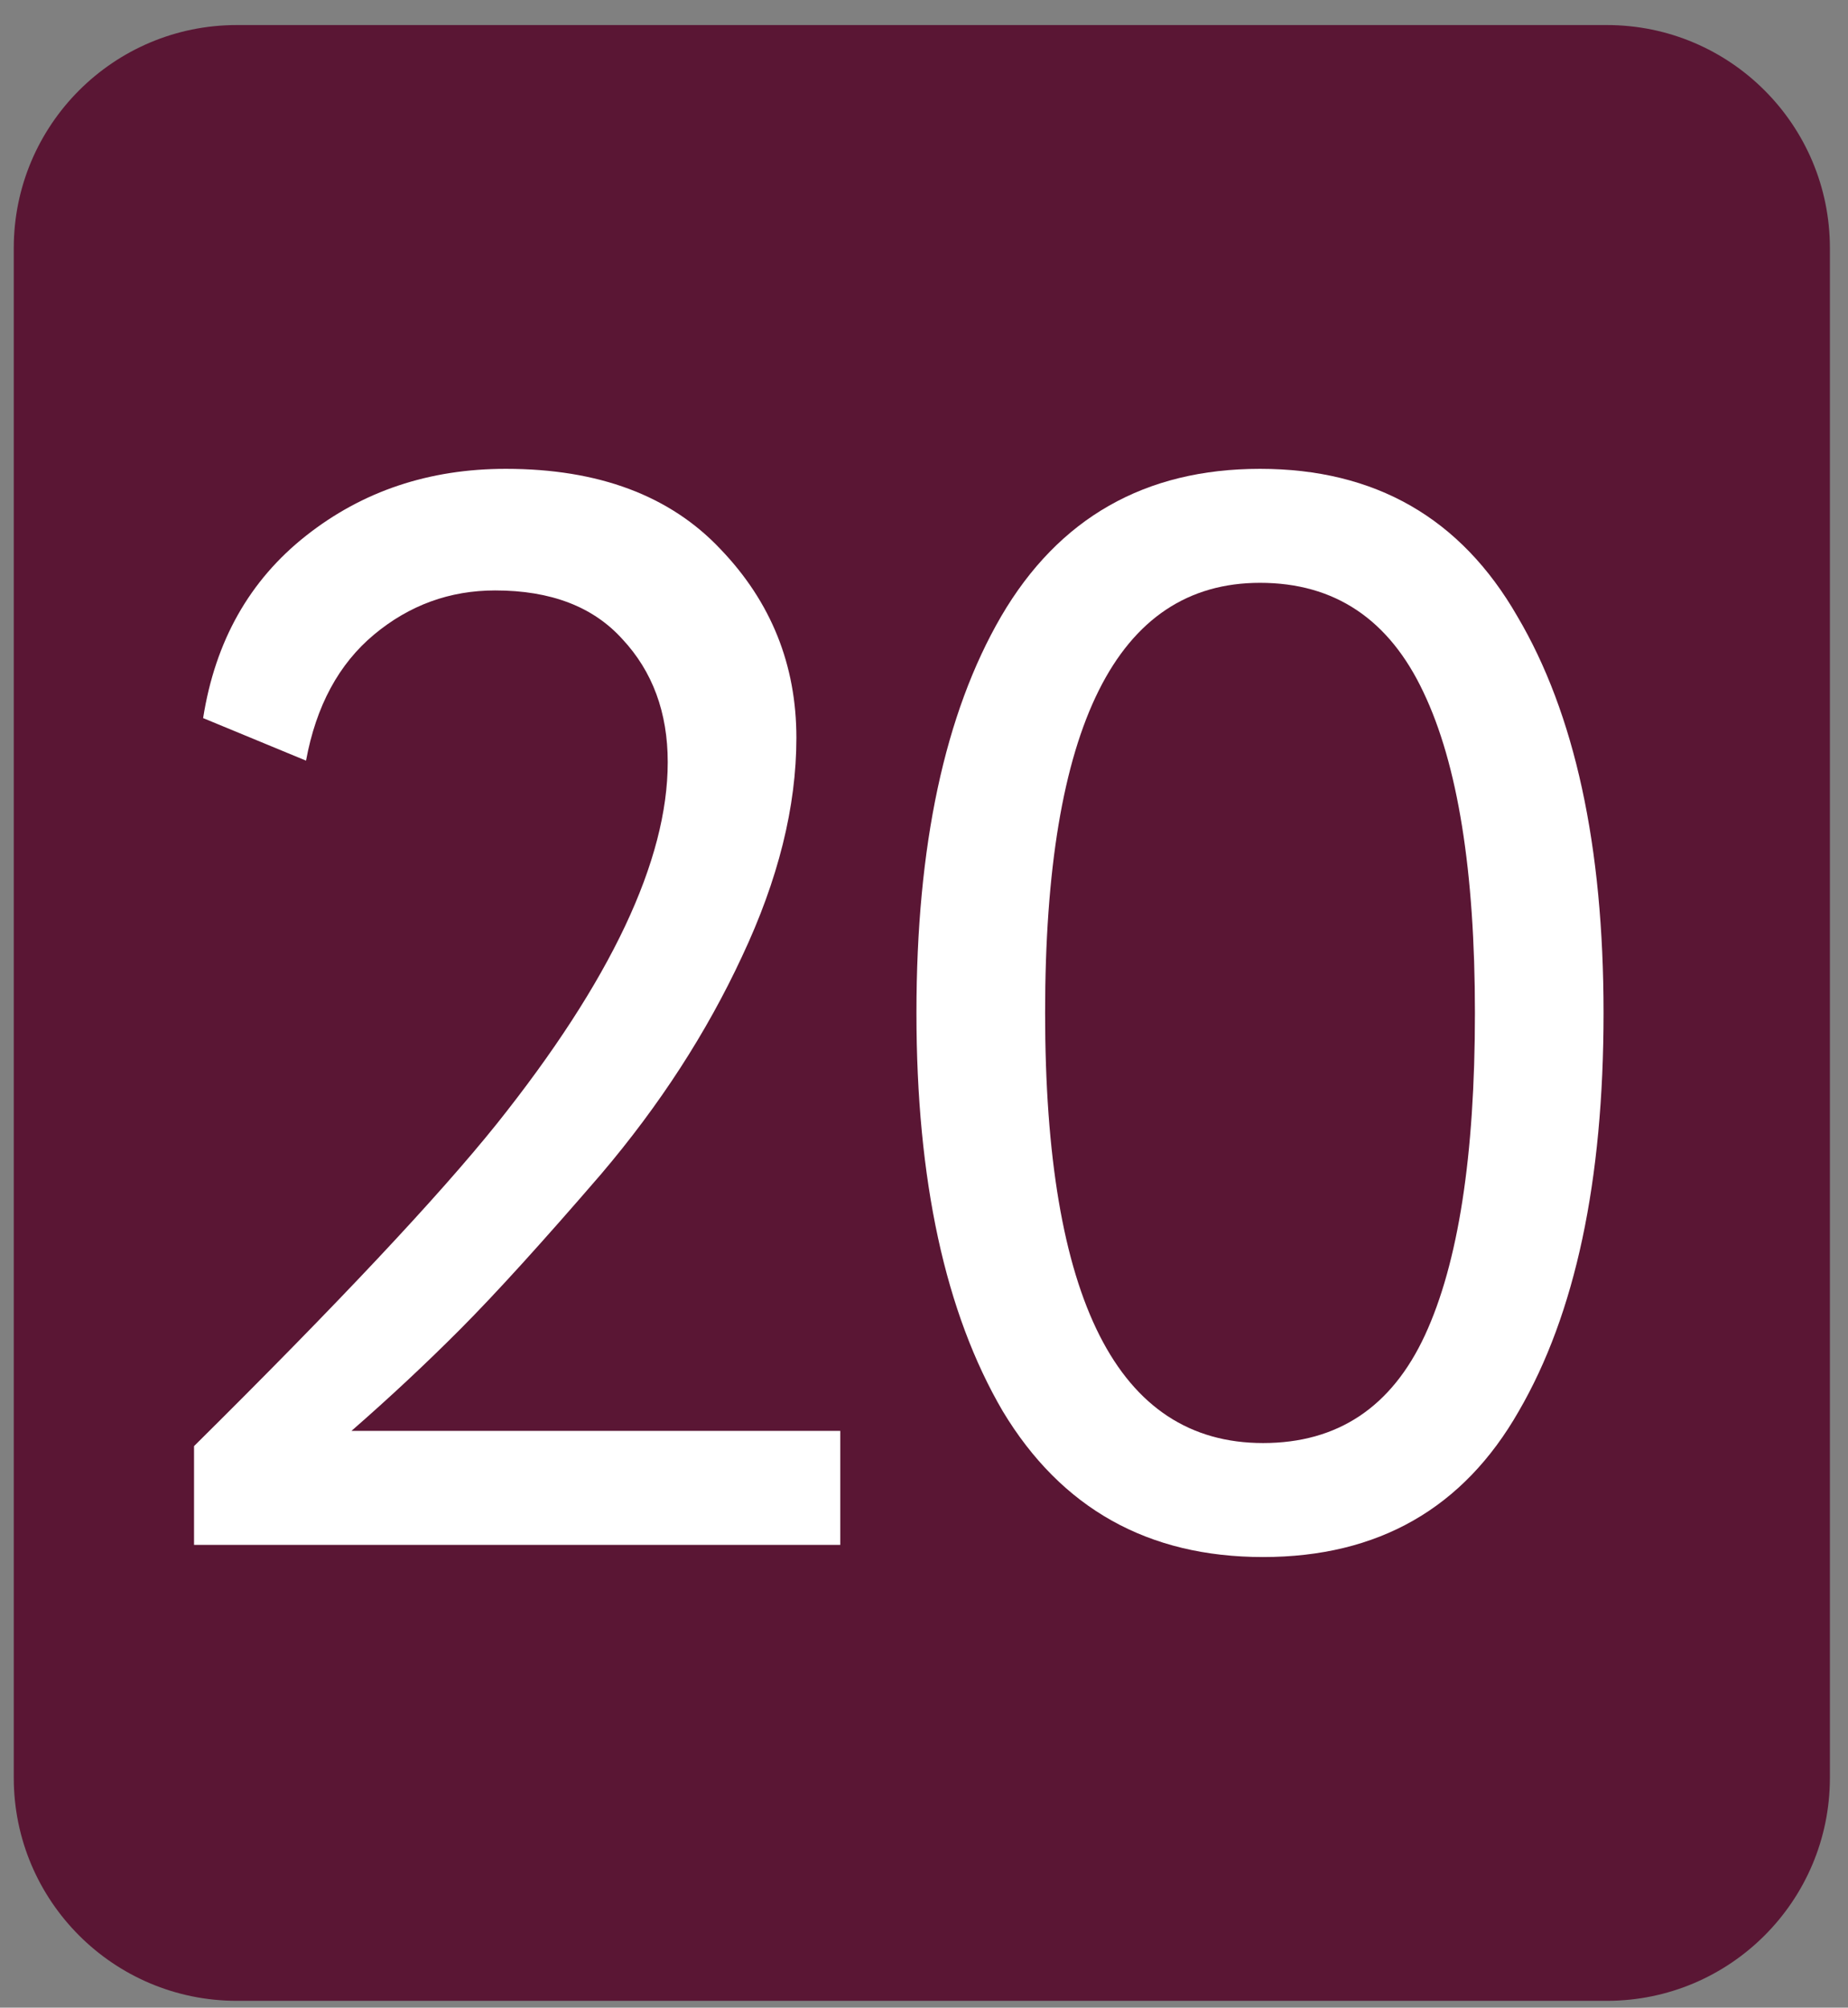
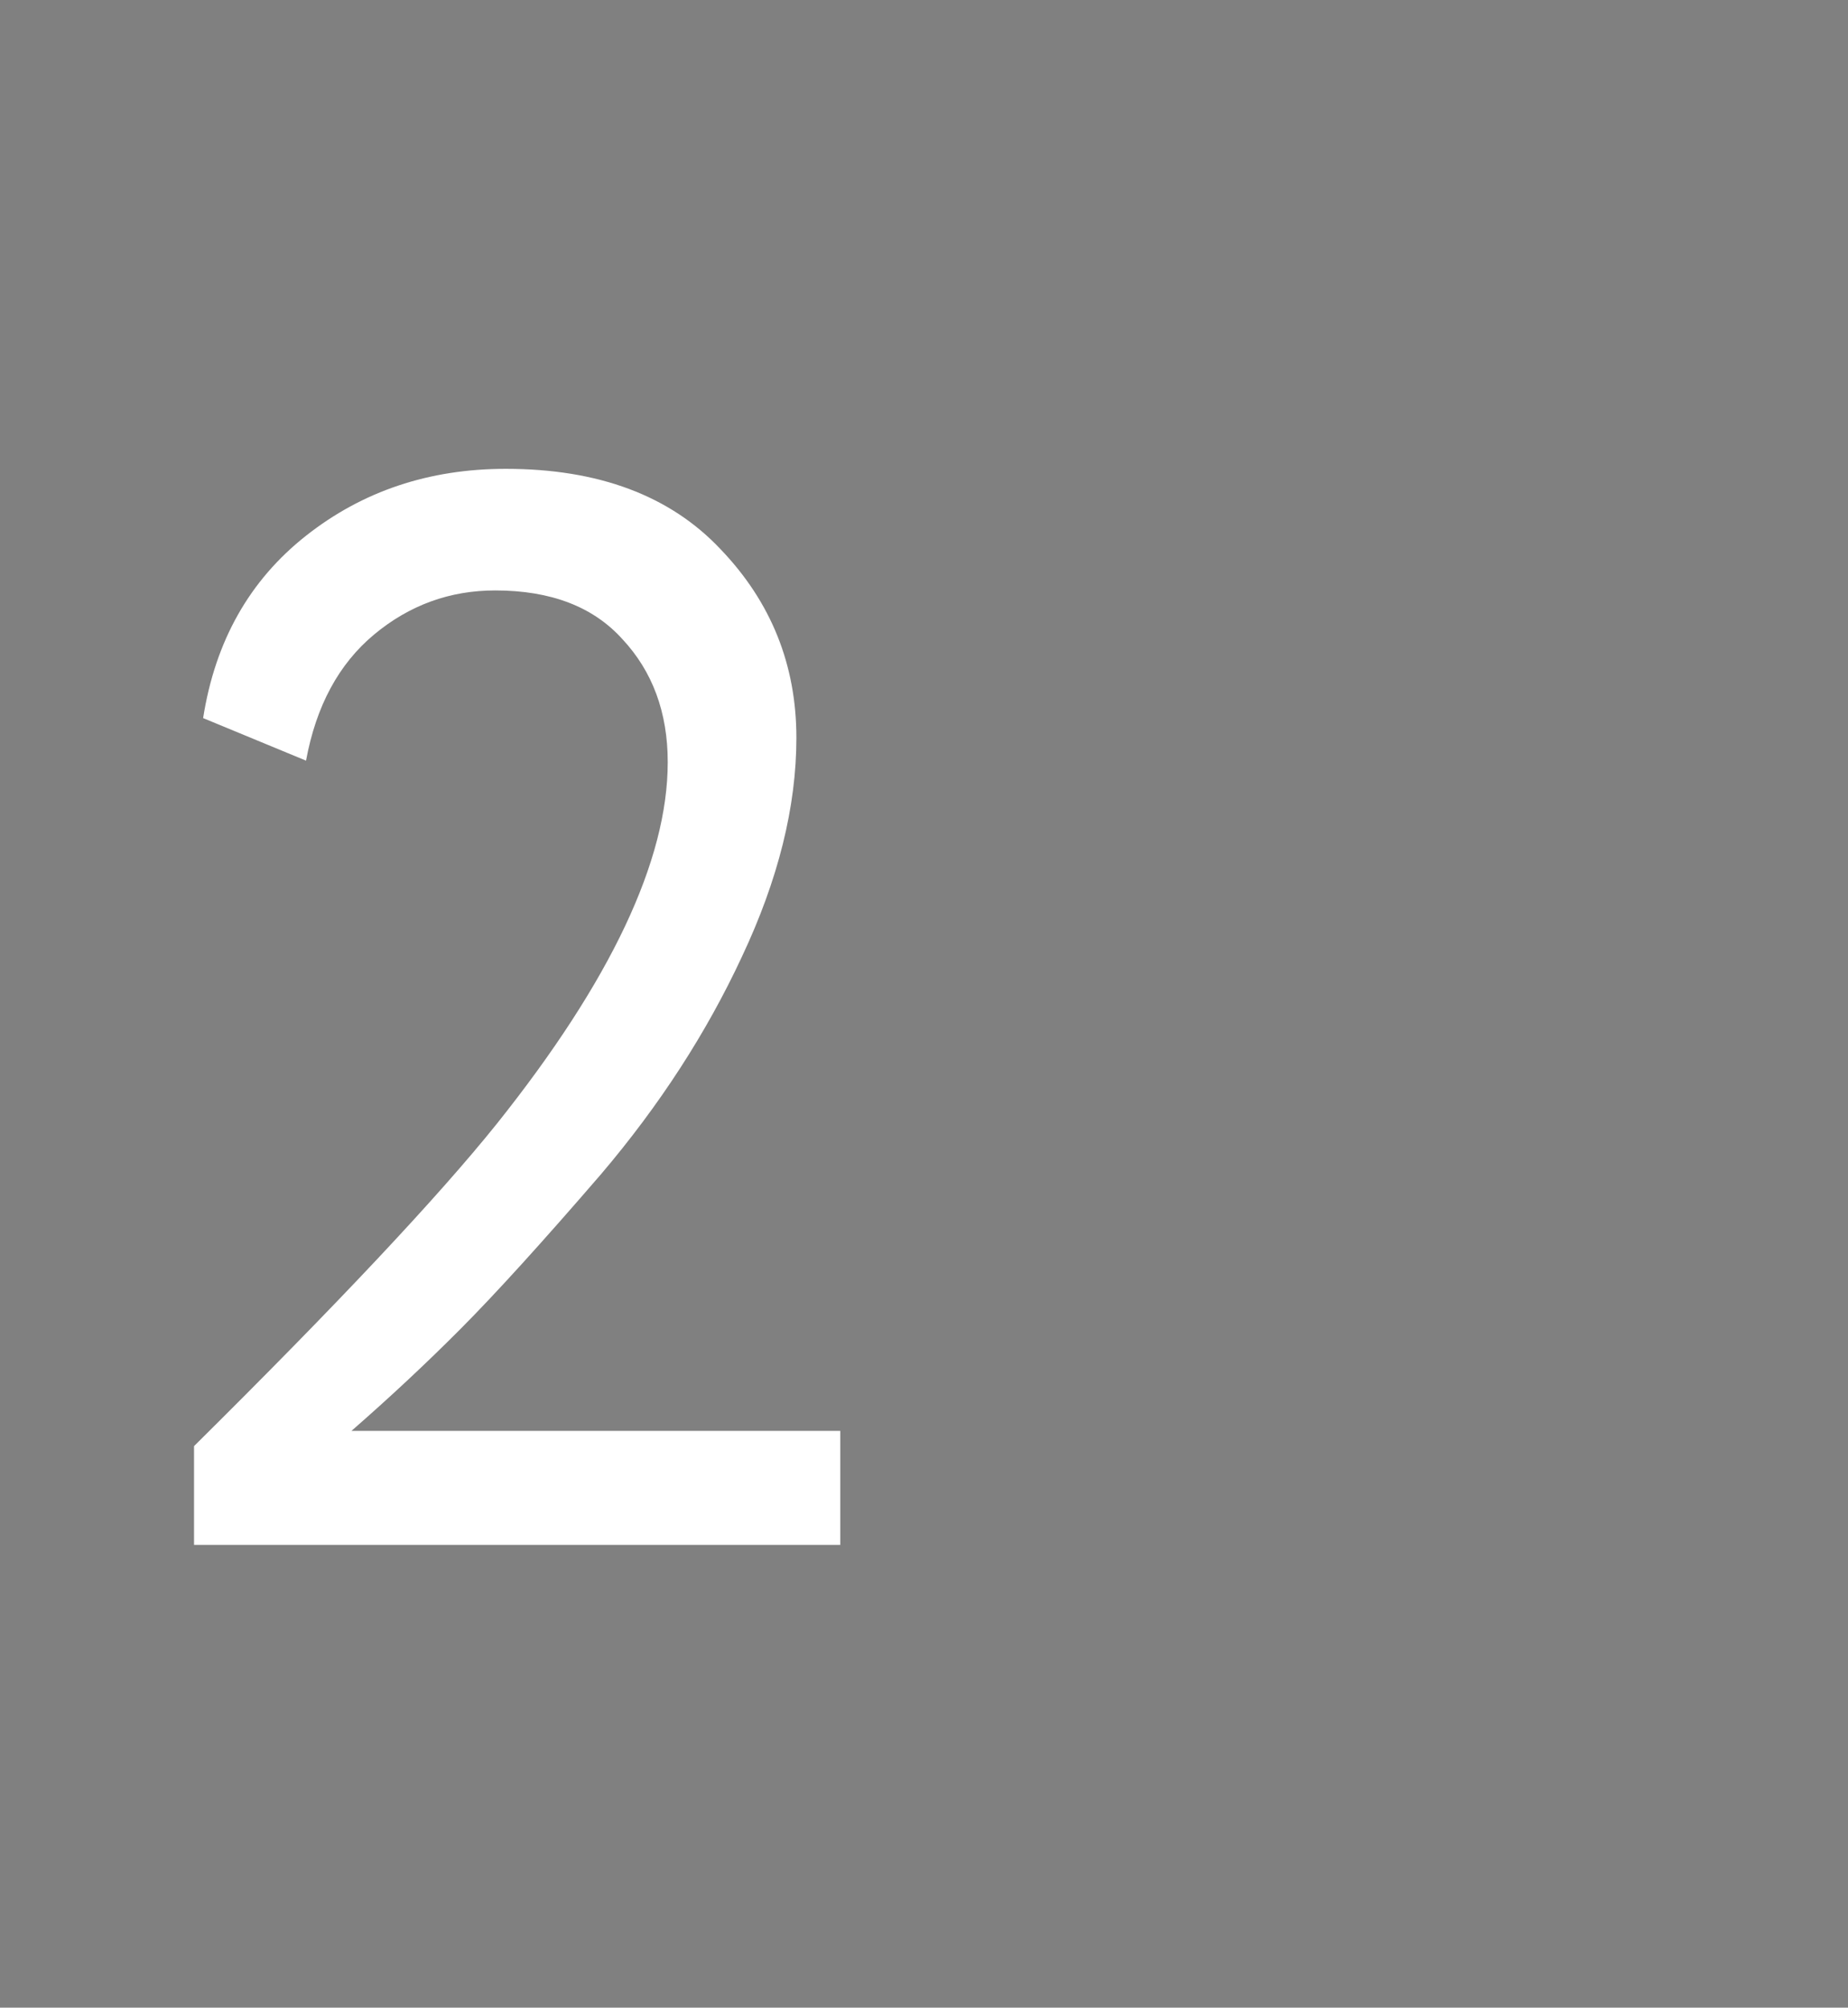
<svg xmlns="http://www.w3.org/2000/svg" width="58" height="63" viewBox="0 0 58 63" fill="none">
  <rect x="0" y="0" width="58" height="63" fill="#808080" stroke="none" />
-   <path d="M0.432 7.786C0.432 3.92 3.566 0.786 7.432 0.786L50.432 0.786C54.298 0.786 57.432 3.92 57.432 7.786L57.432 55.786C57.432 59.652 54.298 62.786 50.432 62.786L7.432 62.786C3.566 62.786 0.432 59.652 0.432 55.786L0.432 7.786Z" fill="#5A1634" />
-   <path d="M31.471 44.282C29.666 41.197 28.763 37.032 28.763 31.786C28.763 26.54 29.65 22.391 31.423 19.339C33.228 16.255 35.936 14.712 39.546 14.712C43.156 14.712 45.848 16.255 47.621 19.339C49.426 22.391 50.328 26.54 50.328 31.786C50.328 37.064 49.442 41.229 47.668 44.282C45.927 47.334 43.251 48.86 39.641 48.86C36.031 48.86 33.308 47.334 31.471 44.282ZM39.546 18.289C35.049 18.289 32.801 22.788 32.801 31.786C32.801 40.784 35.081 45.283 39.641 45.283C41.984 45.283 43.678 44.154 44.723 41.897C45.768 39.64 46.291 36.269 46.291 31.786C46.291 27.335 45.753 23.981 44.676 21.723C43.599 19.434 41.889 18.289 39.546 18.289Z" fill="white" />
  <path d="M6.09 48.479L6.09 45.379C10.586 40.927 13.753 37.557 15.59 35.268C19.168 30.785 20.957 27.001 20.957 23.917C20.957 22.359 20.482 21.071 19.532 20.054C18.614 19.037 17.284 18.528 15.542 18.528C14.117 18.528 12.85 18.989 11.742 19.911C10.634 20.833 9.921 22.152 9.605 23.869L6.375 22.534C6.755 20.117 7.831 18.21 9.605 16.811C11.378 15.412 13.468 14.712 15.875 14.712C18.788 14.712 21.036 15.555 22.62 17.24C24.203 18.893 24.995 20.865 24.995 23.154C24.995 25.316 24.425 27.605 23.285 30.022C22.176 32.406 20.704 34.68 18.867 36.842C17.03 38.972 15.558 40.593 14.45 41.706C13.373 42.787 12.233 43.852 11.03 44.902L26.372 44.902L26.372 48.479L6.09 48.479Z" fill="white" />
</svg>